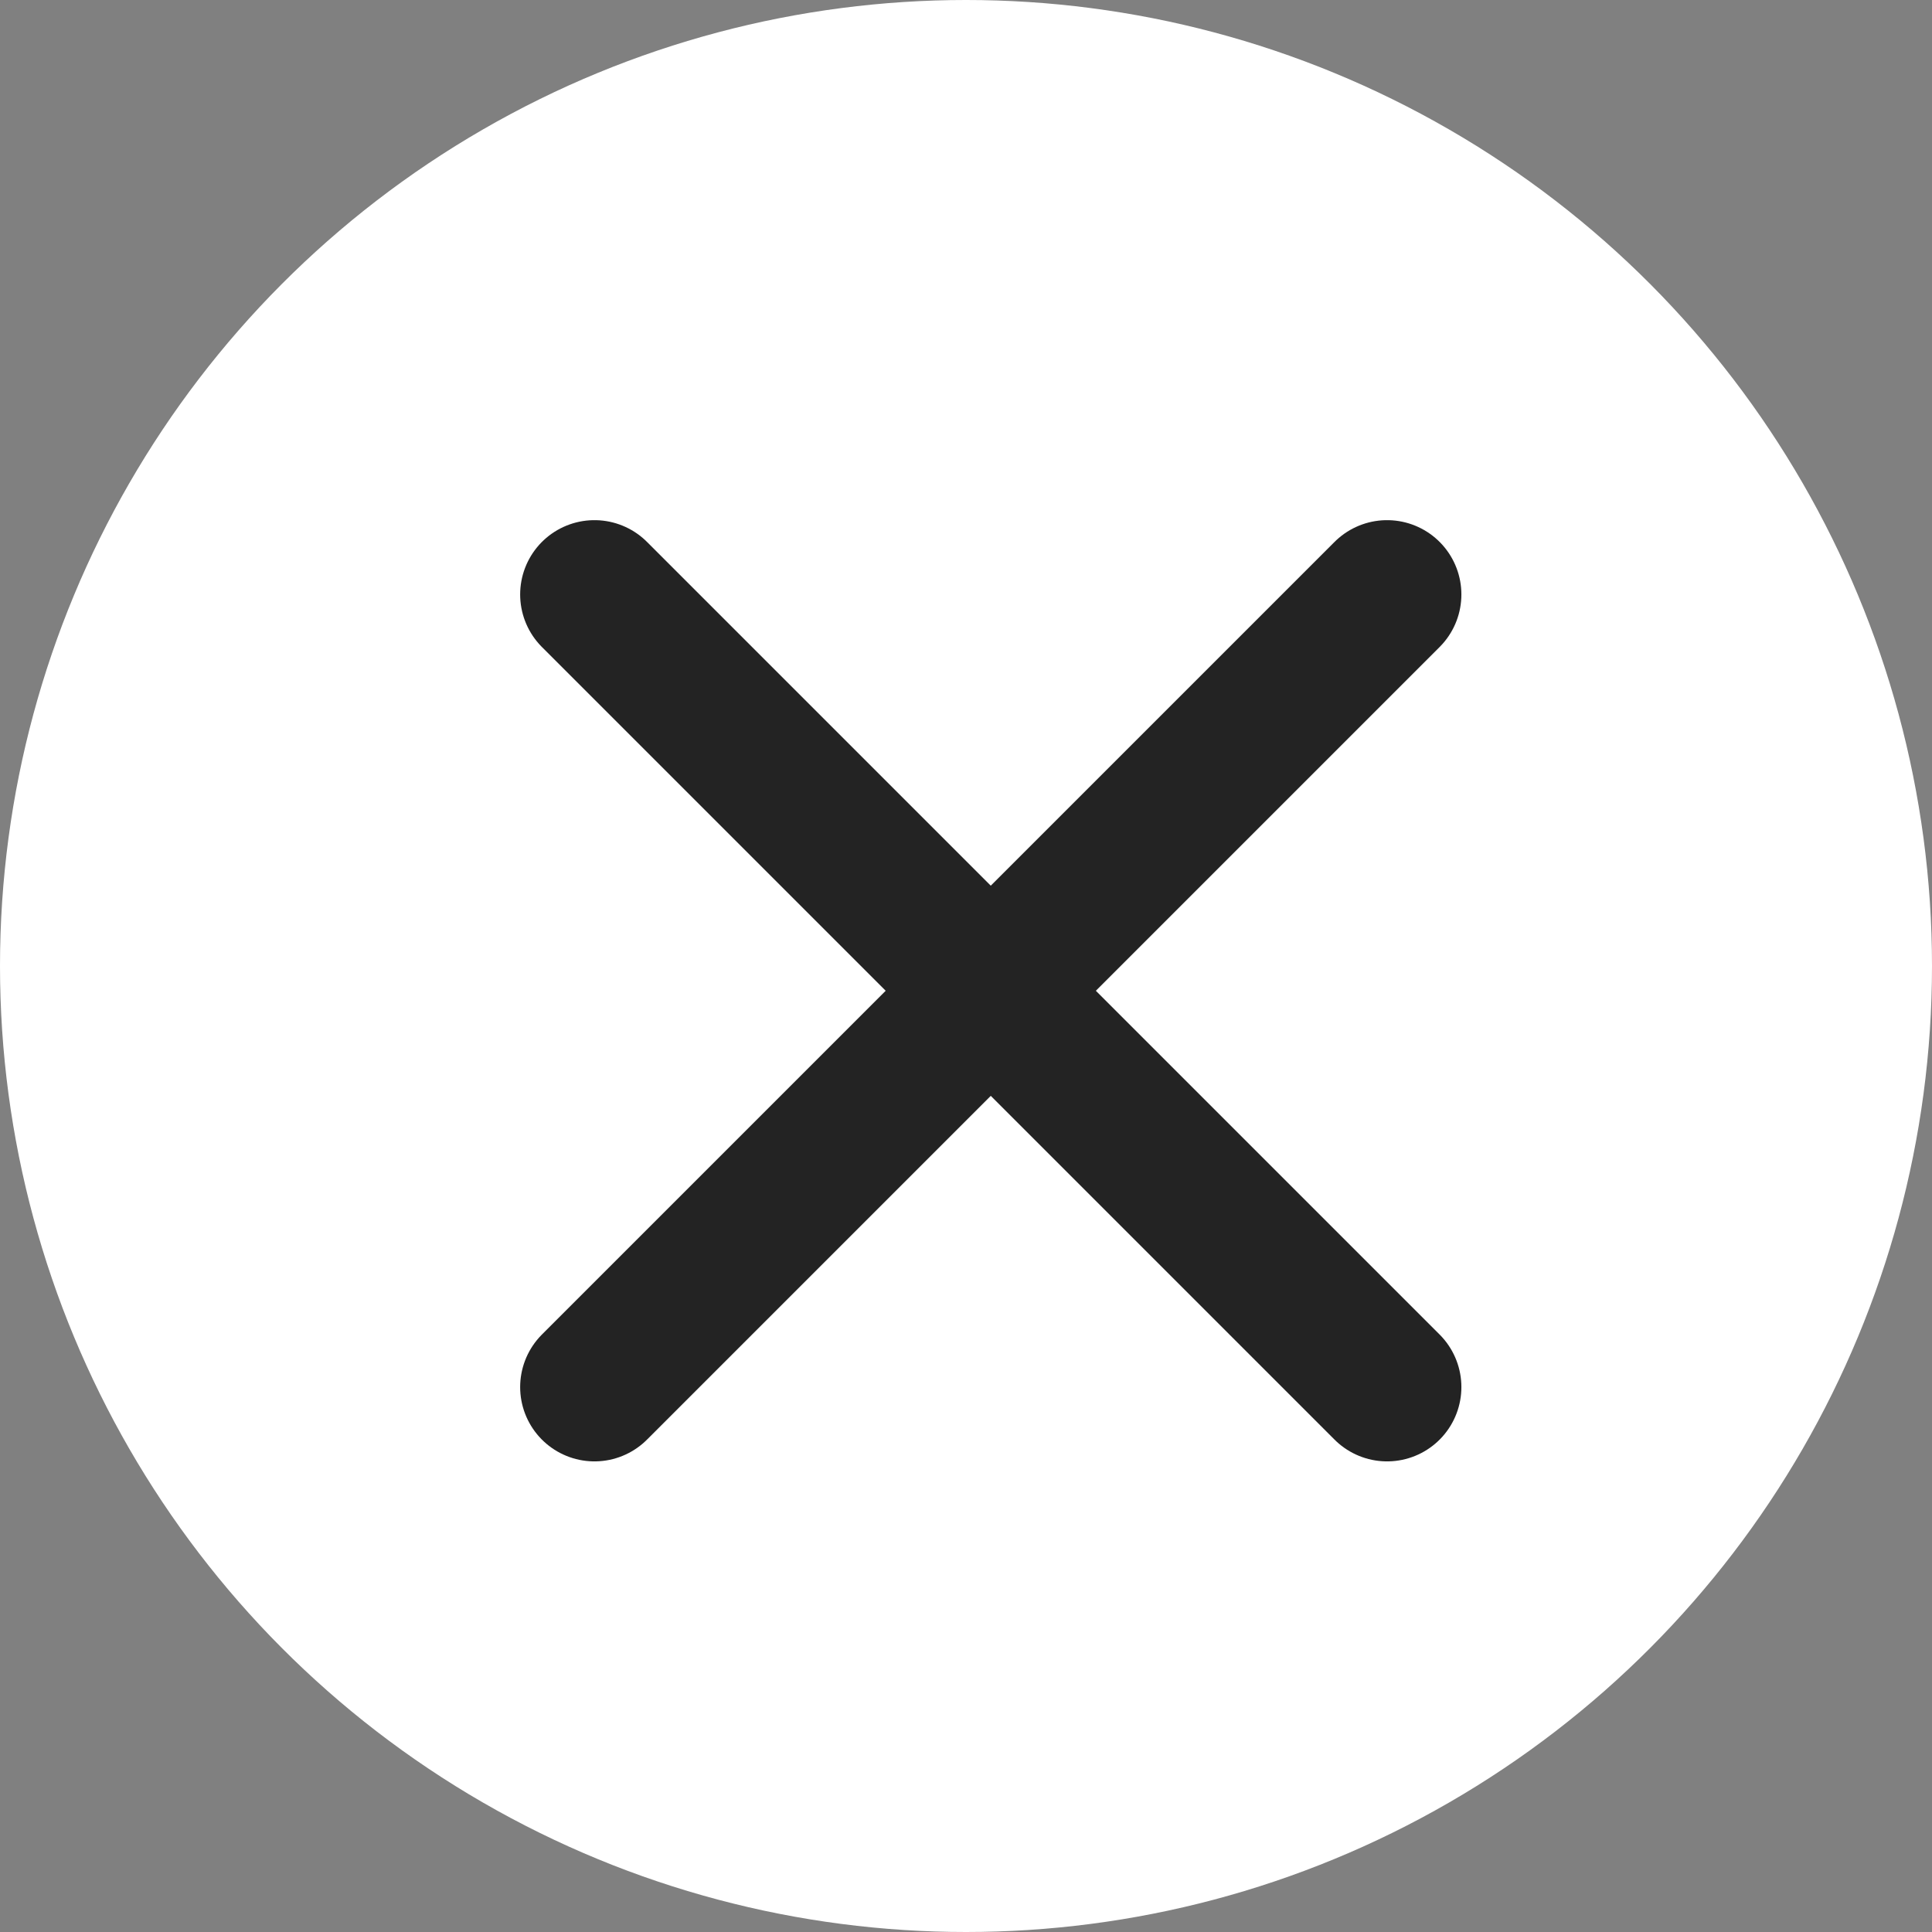
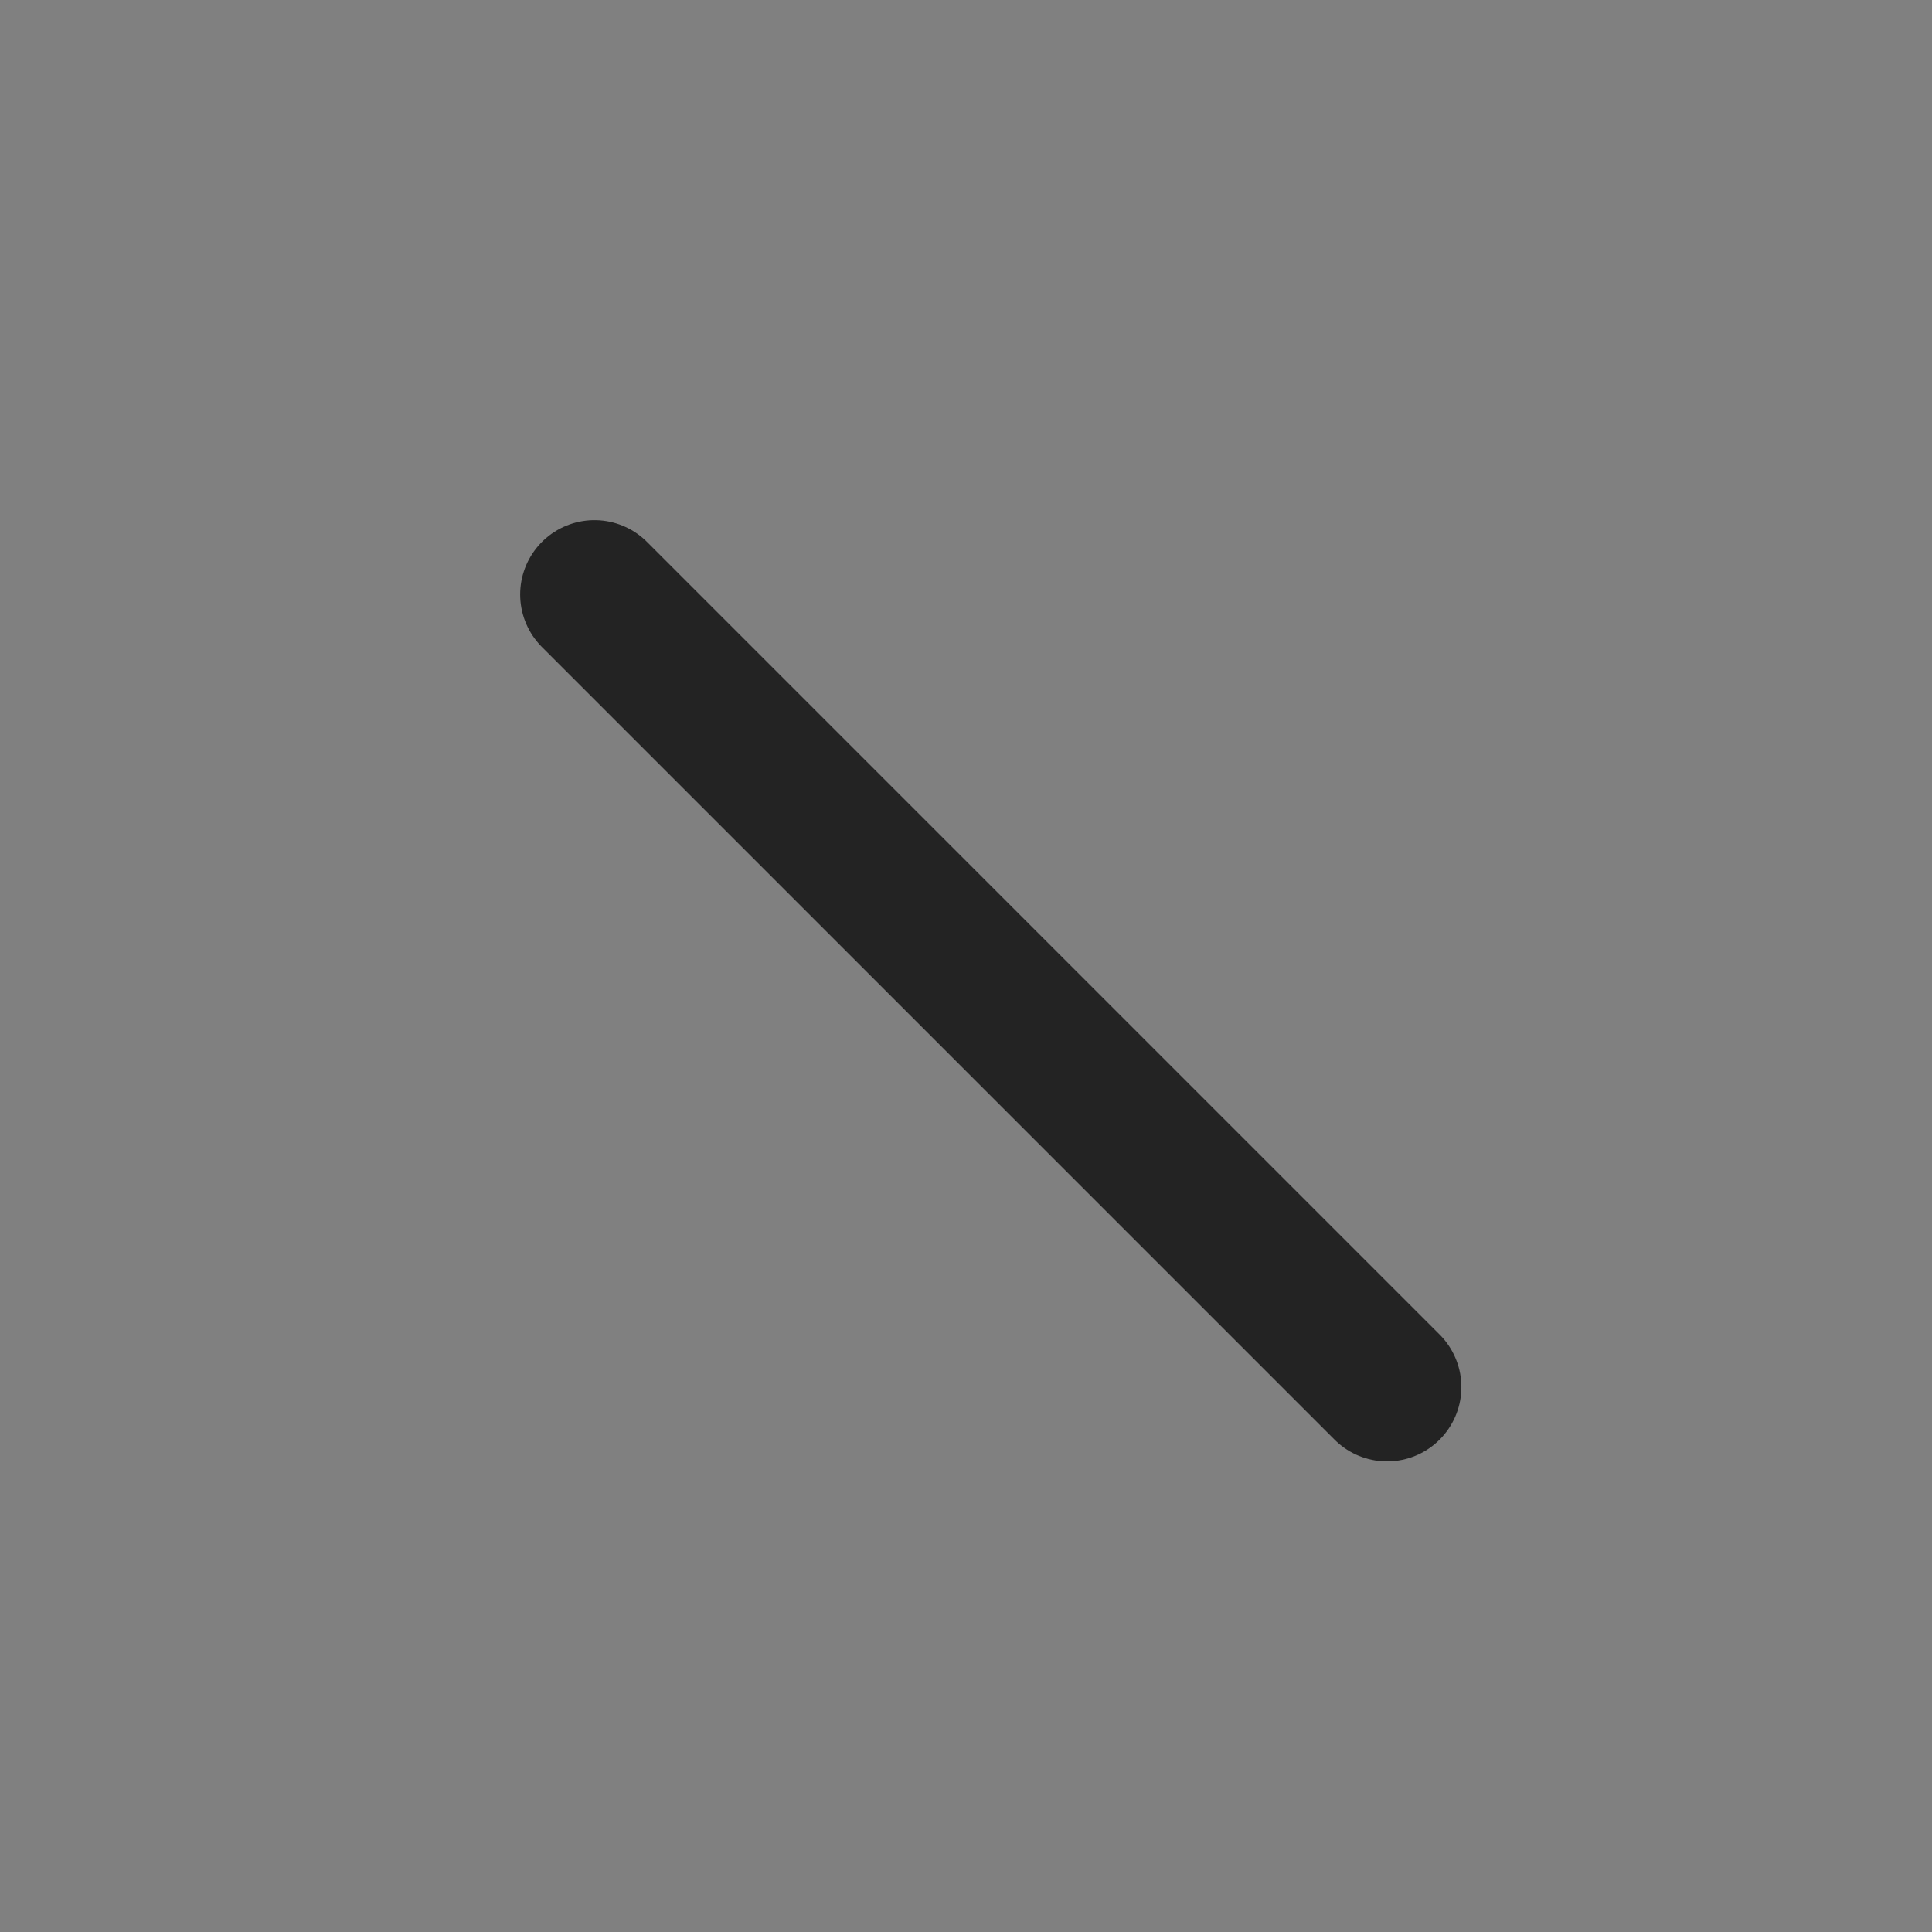
<svg xmlns="http://www.w3.org/2000/svg" width="39" height="39" viewBox="0 0 39 39" fill="none">
  <rect x="0" y="0" width="39" height="39" fill="#808080" stroke="none" />
-   <circle cx="19.5" cy="19.5" r="19.5" fill="white" />
  <path d="M12 12L28 28" stroke="#232323" stroke-width="3" stroke-linecap="round" />
-   <path d="M28 12L12 28" stroke="#232323" stroke-width="3" stroke-linecap="round" />
</svg>